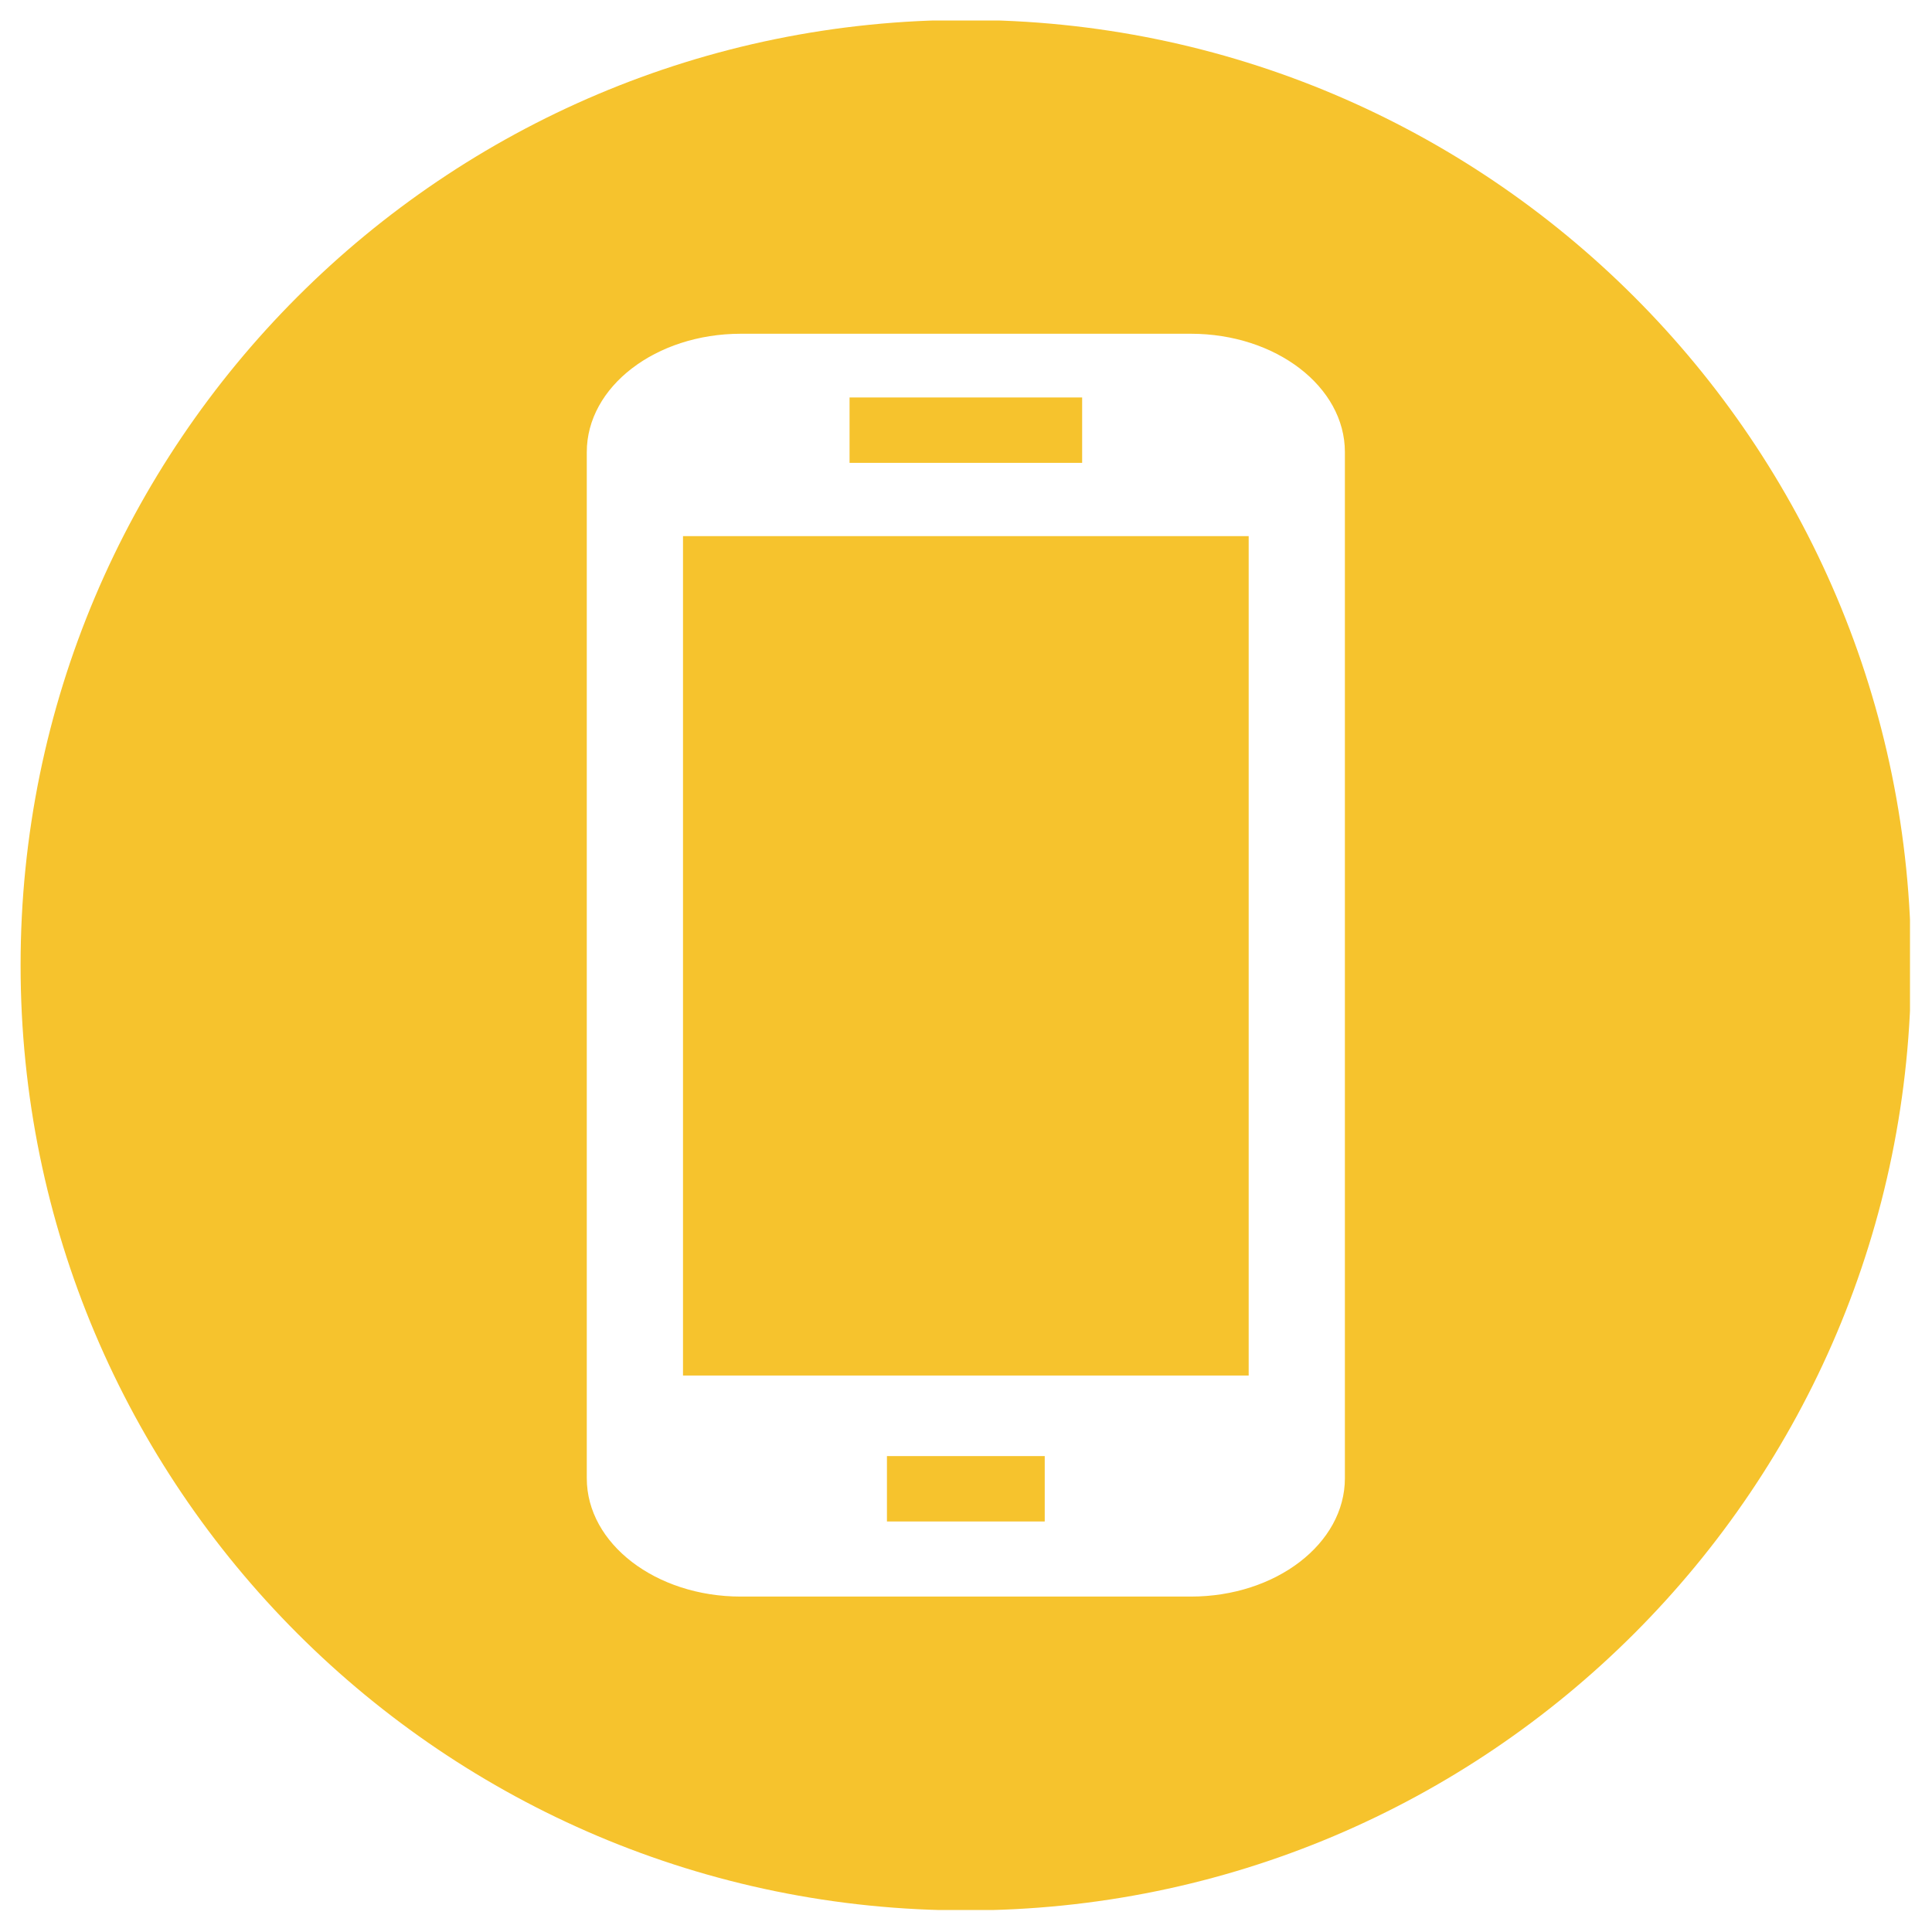
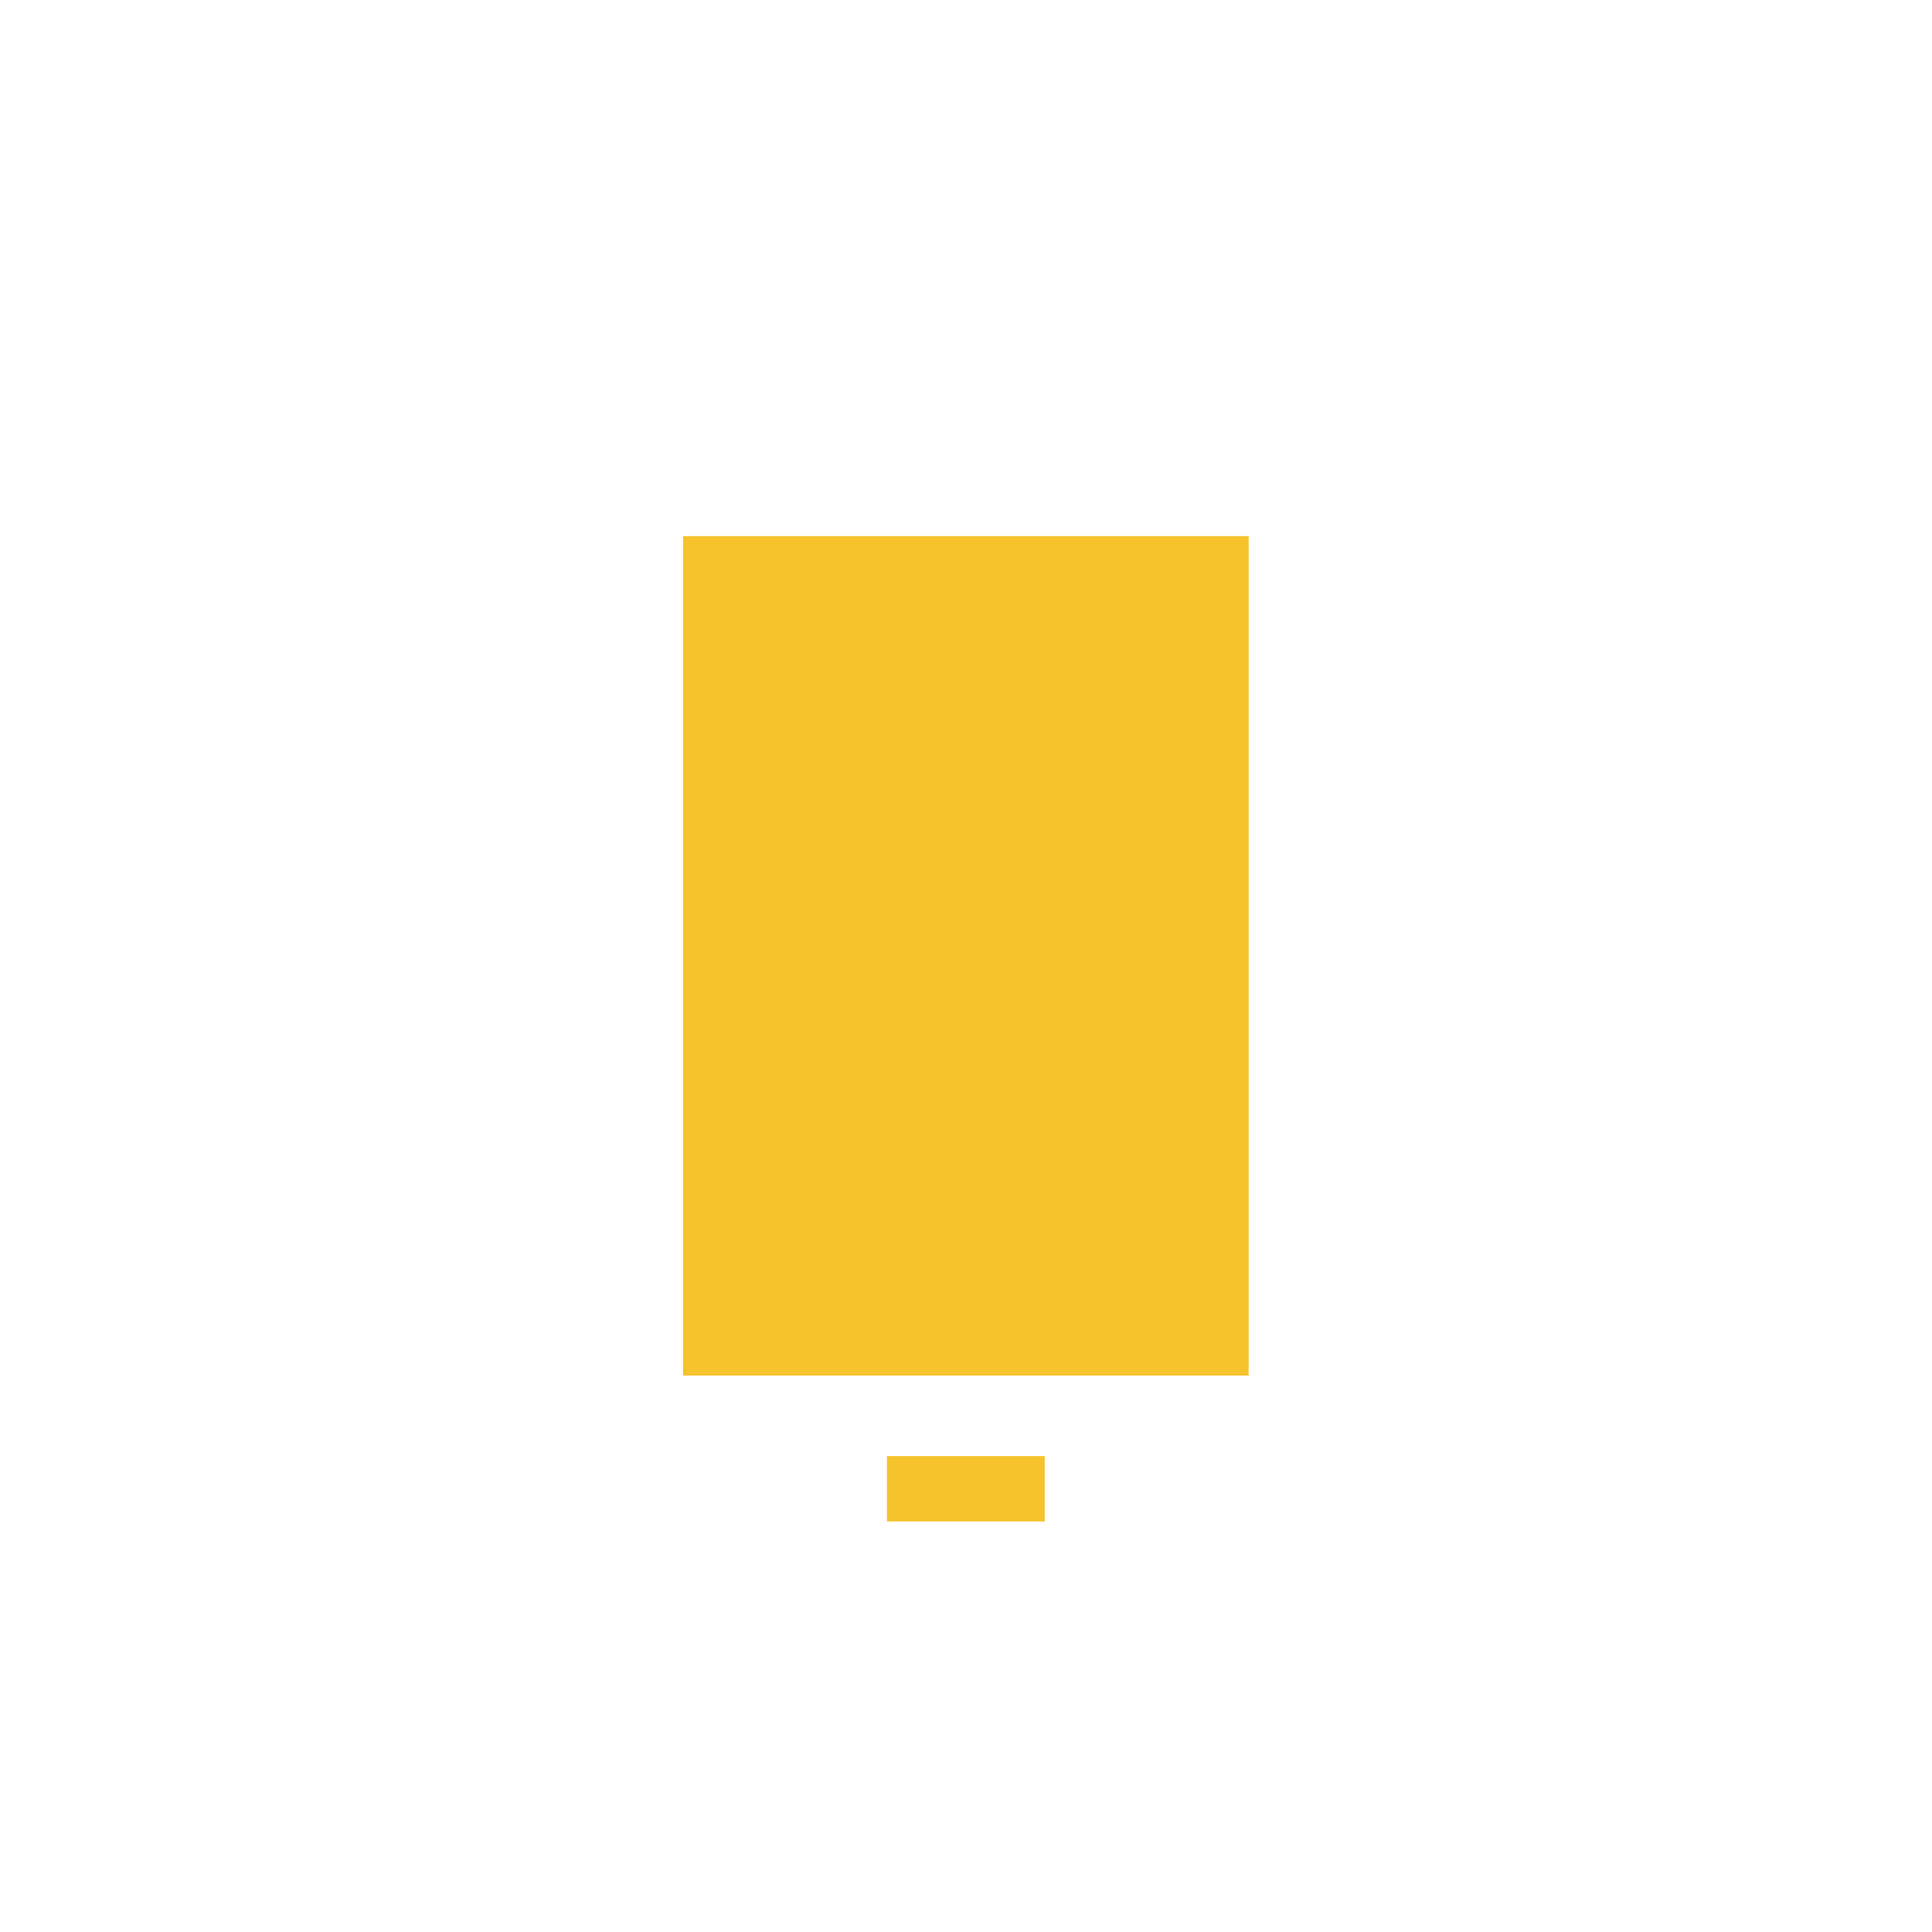
<svg xmlns="http://www.w3.org/2000/svg" width="500" zoomAndPan="magnify" viewBox="0 0 375 375" height="500" preserveAspectRatio="xMidYMid meet" version="1.0">
  <defs>
    <clipPath id="a0008c880d">
-       <path d="M 3.977 3.977 L 370.727 3.977 L 370.727 370.727 L 3.977 370.727 Z M 3.977 3.977 " clip-rule="nonzero" />
-     </clipPath>
+       </clipPath>
  </defs>
-   <path fill="#f6c32d" d="M 164.898 77.148 L 210.043 77.148 L 210.043 89.84 L 164.898 89.84 Z M 164.898 77.148 " fill-opacity="1" fill-rule="nonzero" />
  <path fill="#f6c32d" d="M 172.156 282.625 L 202.781 282.625 L 202.781 295.316 L 172.156 295.316 Z M 172.156 282.625 " fill-opacity="1" fill-rule="nonzero" />
  <path fill="#f6c32d" d="M 132.57 104.062 L 242.367 104.062 L 242.367 266.988 L 132.57 266.988 Z M 132.57 104.062 " fill-opacity="1" fill-rule="nonzero" />
  <g clip-path="url(#a0008c880d)">
    <path fill="#f6c32d" d="M 187.465 3.867 C 86.141 3.867 3.996 86.012 3.996 187.34 C 3.996 288.66 86.141 370.809 187.465 370.809 C 288.793 370.809 370.938 288.66 370.938 187.34 C 370.938 86.012 288.793 3.867 187.465 3.867 Z M 261.043 286.93 C 261.043 299.609 247.652 309.895 231.145 309.895 L 143.793 309.895 C 127.281 309.895 113.895 299.609 113.895 286.93 L 113.895 87.746 C 113.895 75.062 127.281 64.781 143.793 64.781 L 231.145 64.781 C 247.652 64.781 261.043 75.062 261.043 87.746 Z M 261.043 286.93 " fill-opacity="1" fill-rule="nonzero" />
  </g>
</svg>